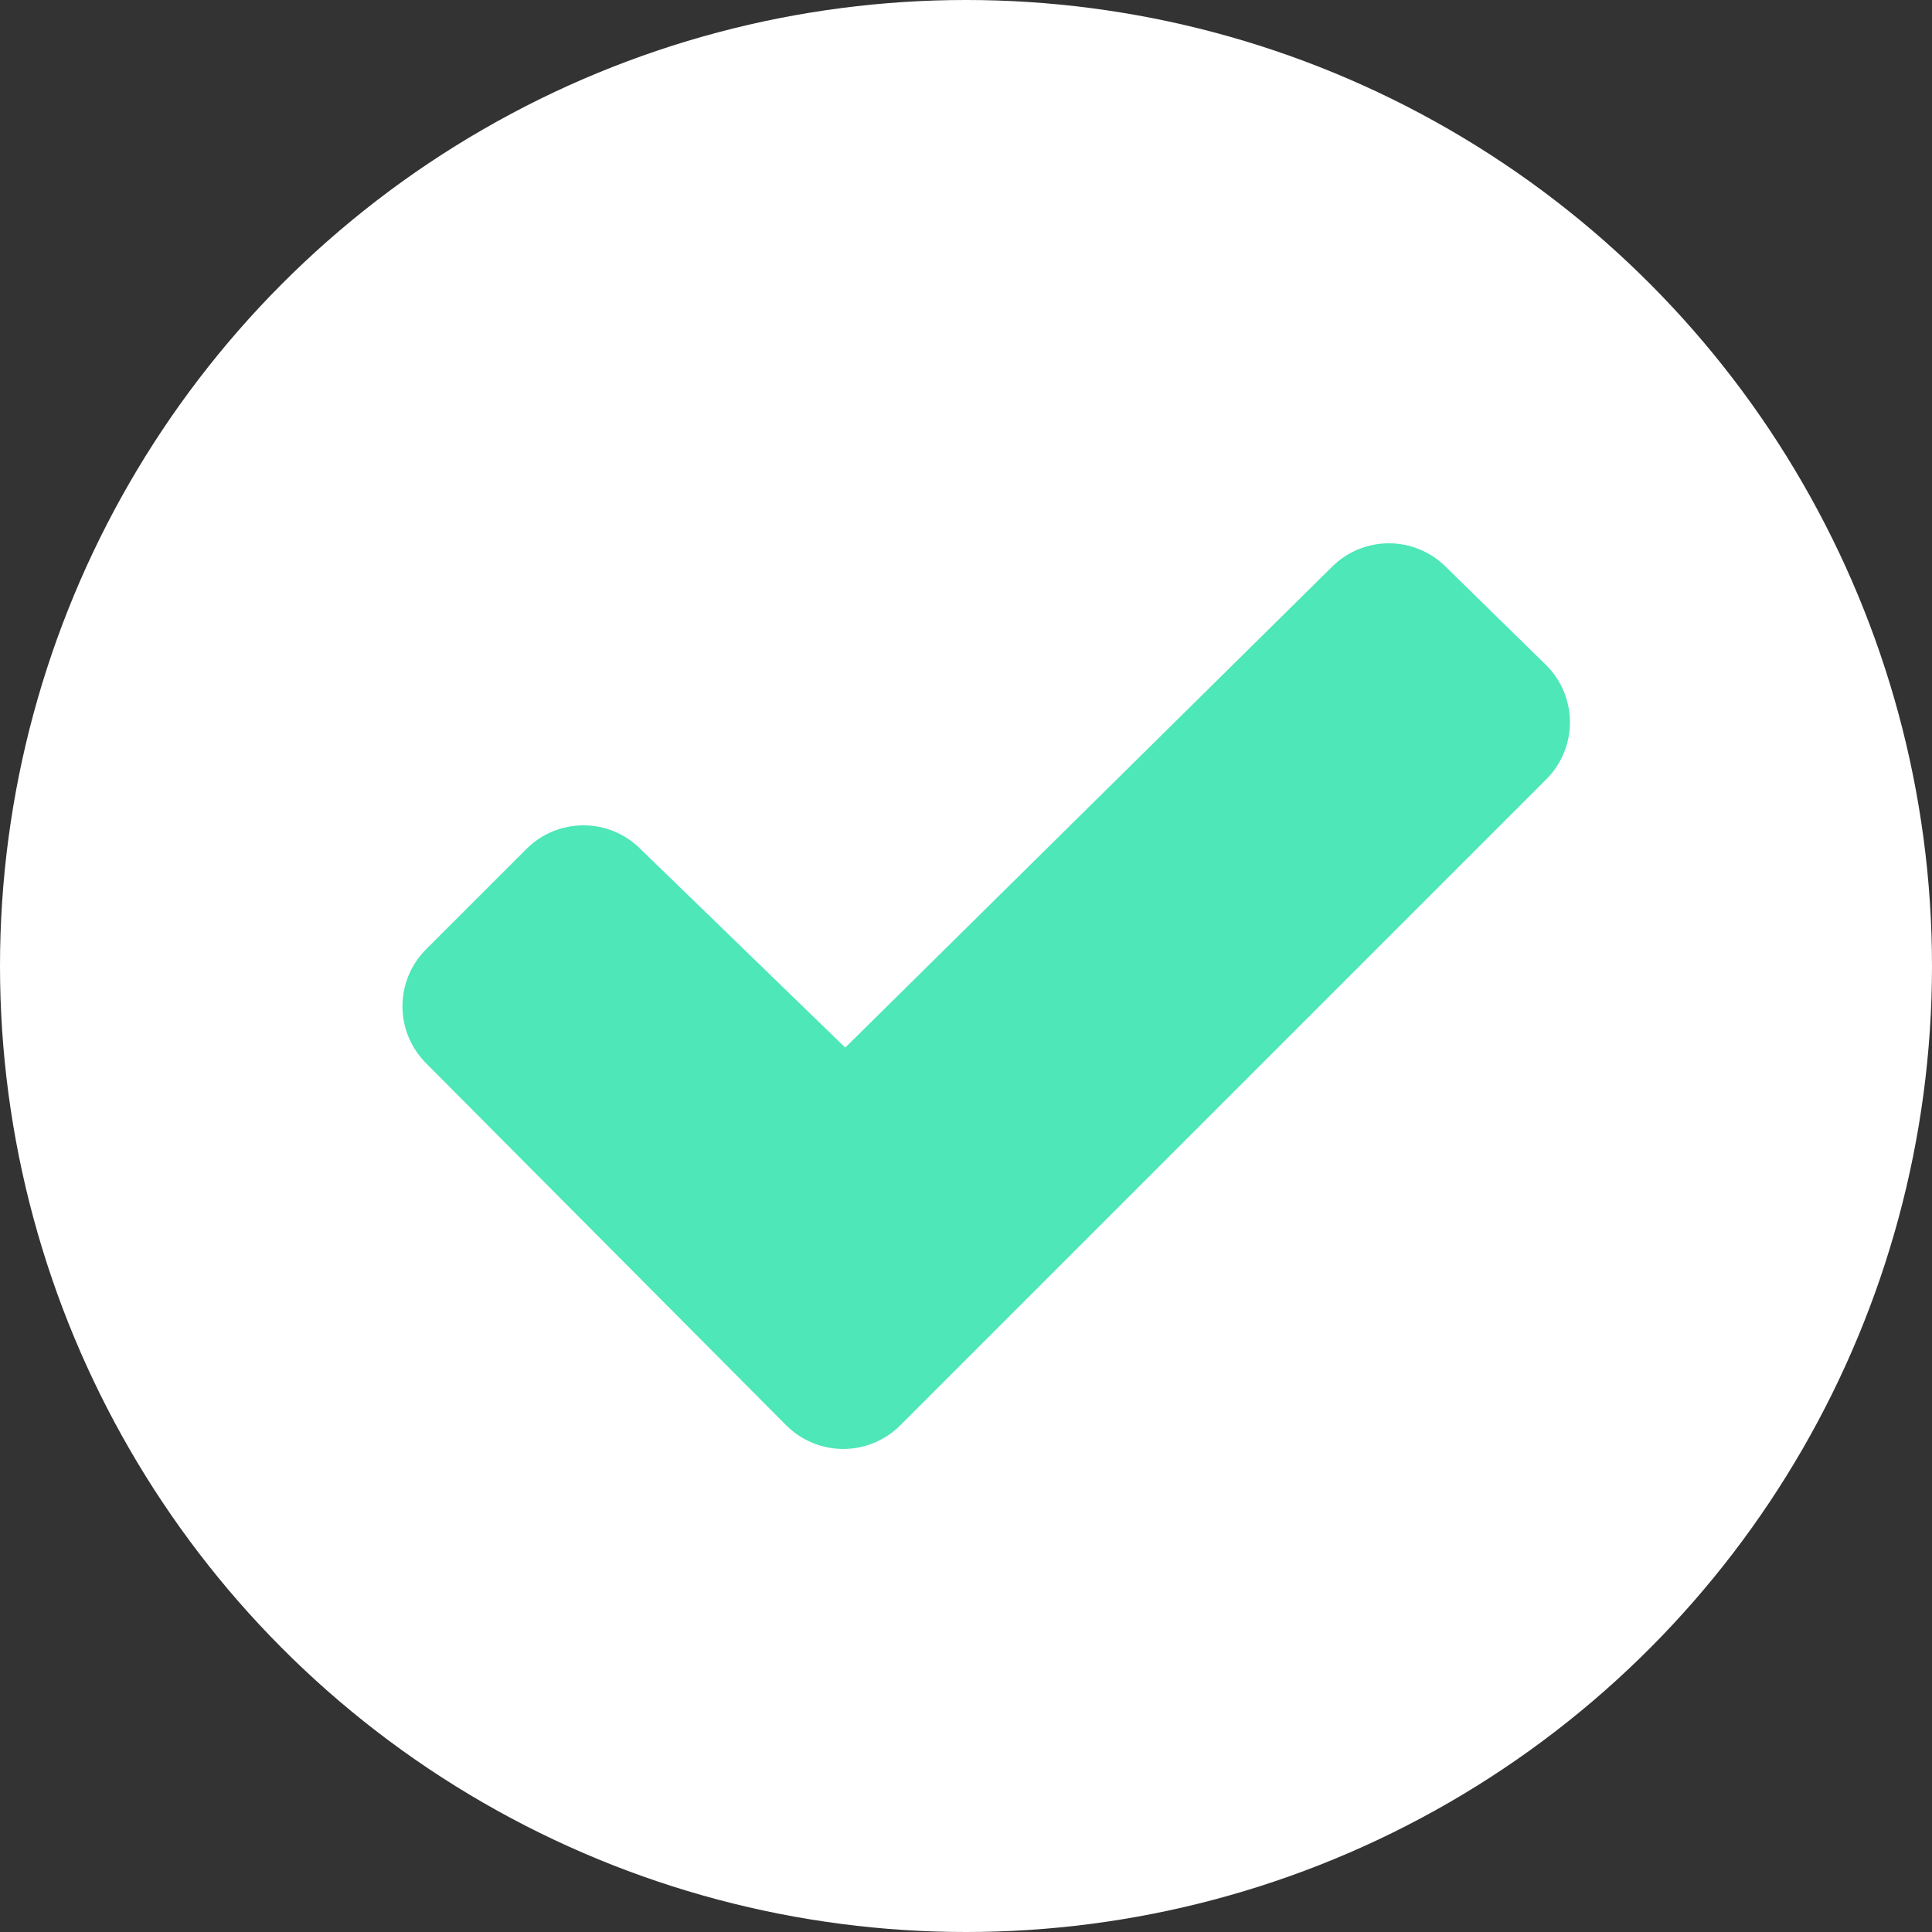
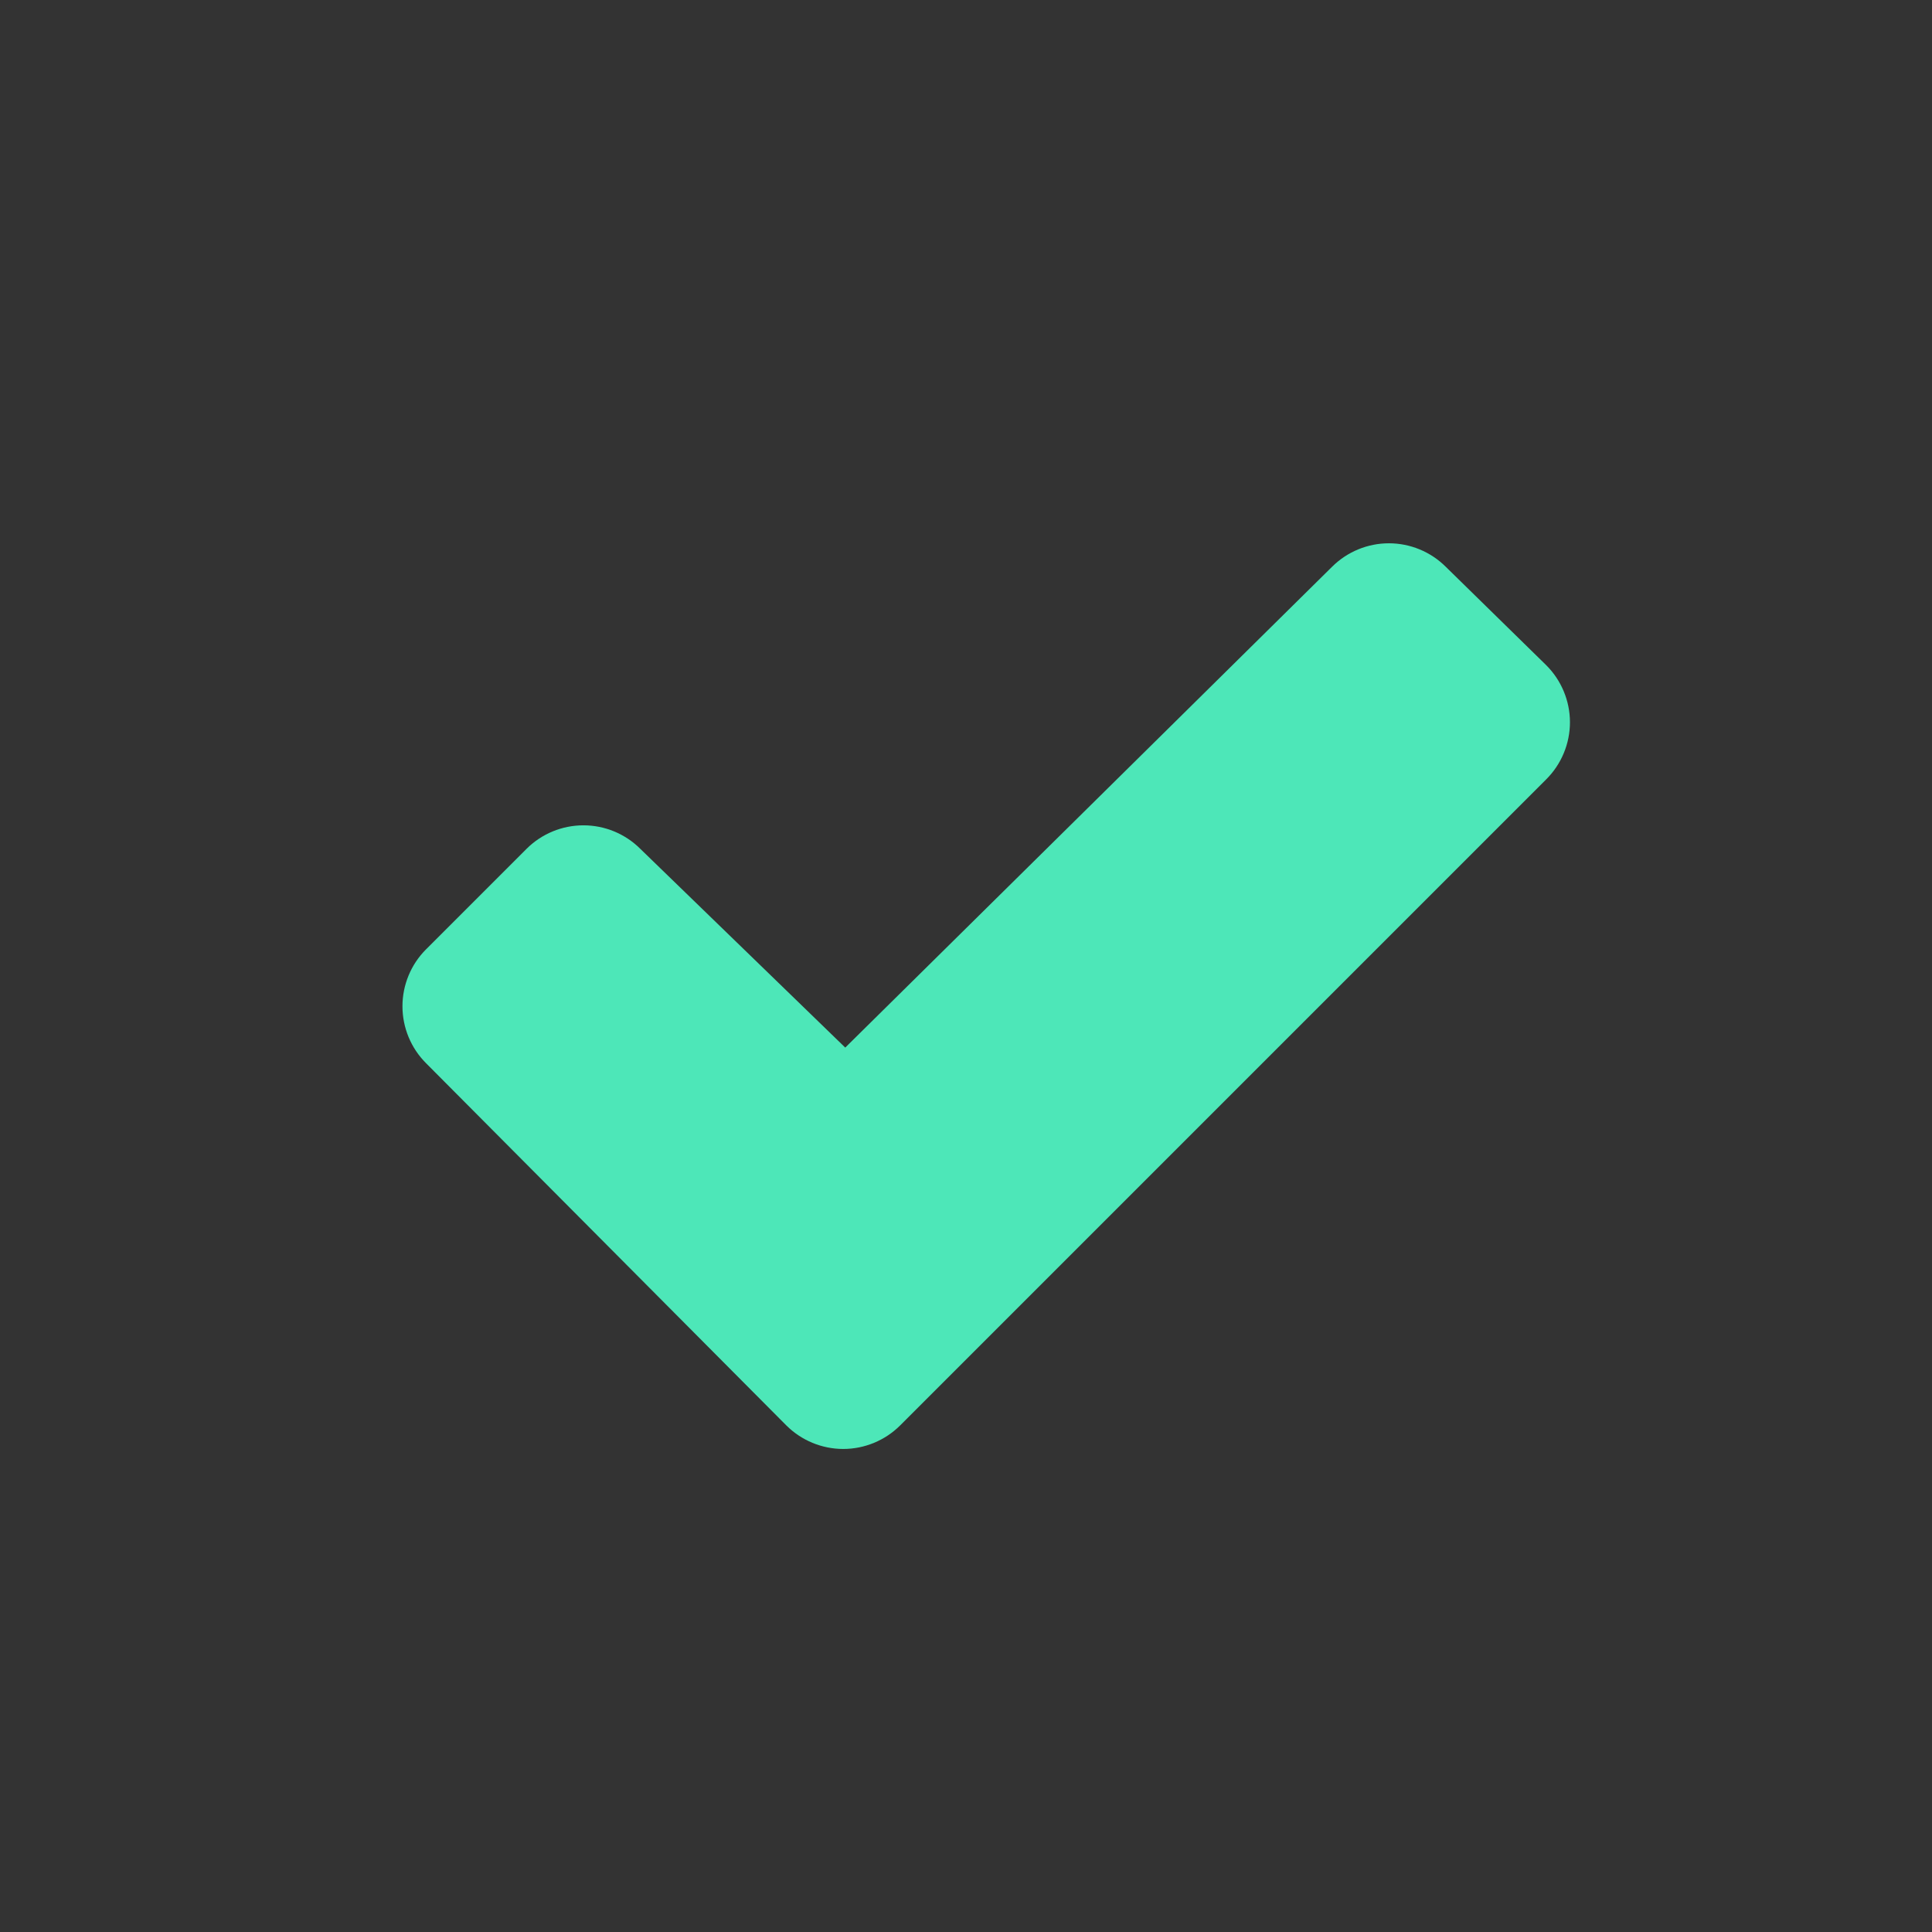
<svg xmlns="http://www.w3.org/2000/svg" width="48" height="48" viewBox="0 0 48 48" fill="none">
  <rect x="0" y="0" width="48" height="48" fill="#333333" stroke="none" />
-   <circle cx="24" cy="24" r="24" fill="white" />
  <path d="M38.414 19.364L22.364 35.414C21.989 35.788 21.48 35.999 20.95 35.999C20.42 35.999 19.911 35.788 19.536 35.414L10.584 26.414C10.209 26.039 9.999 25.53 9.999 25.001C9.999 24.471 10.209 23.962 10.584 23.587L13.084 21.087C13.459 20.714 13.966 20.505 14.495 20.505C15.024 20.505 15.531 20.714 15.906 21.087L21 26.027L33.095 14.081C33.47 13.708 33.978 13.498 34.507 13.498C35.036 13.498 35.544 13.708 35.919 14.081L38.413 16.524C38.6 16.71 38.749 16.931 38.85 17.174C38.952 17.418 39.005 17.68 39.005 17.944C39.005 18.207 38.953 18.469 38.851 18.713C38.75 18.956 38.601 19.178 38.414 19.364Z" fill="#4DE7B8" />
</svg>